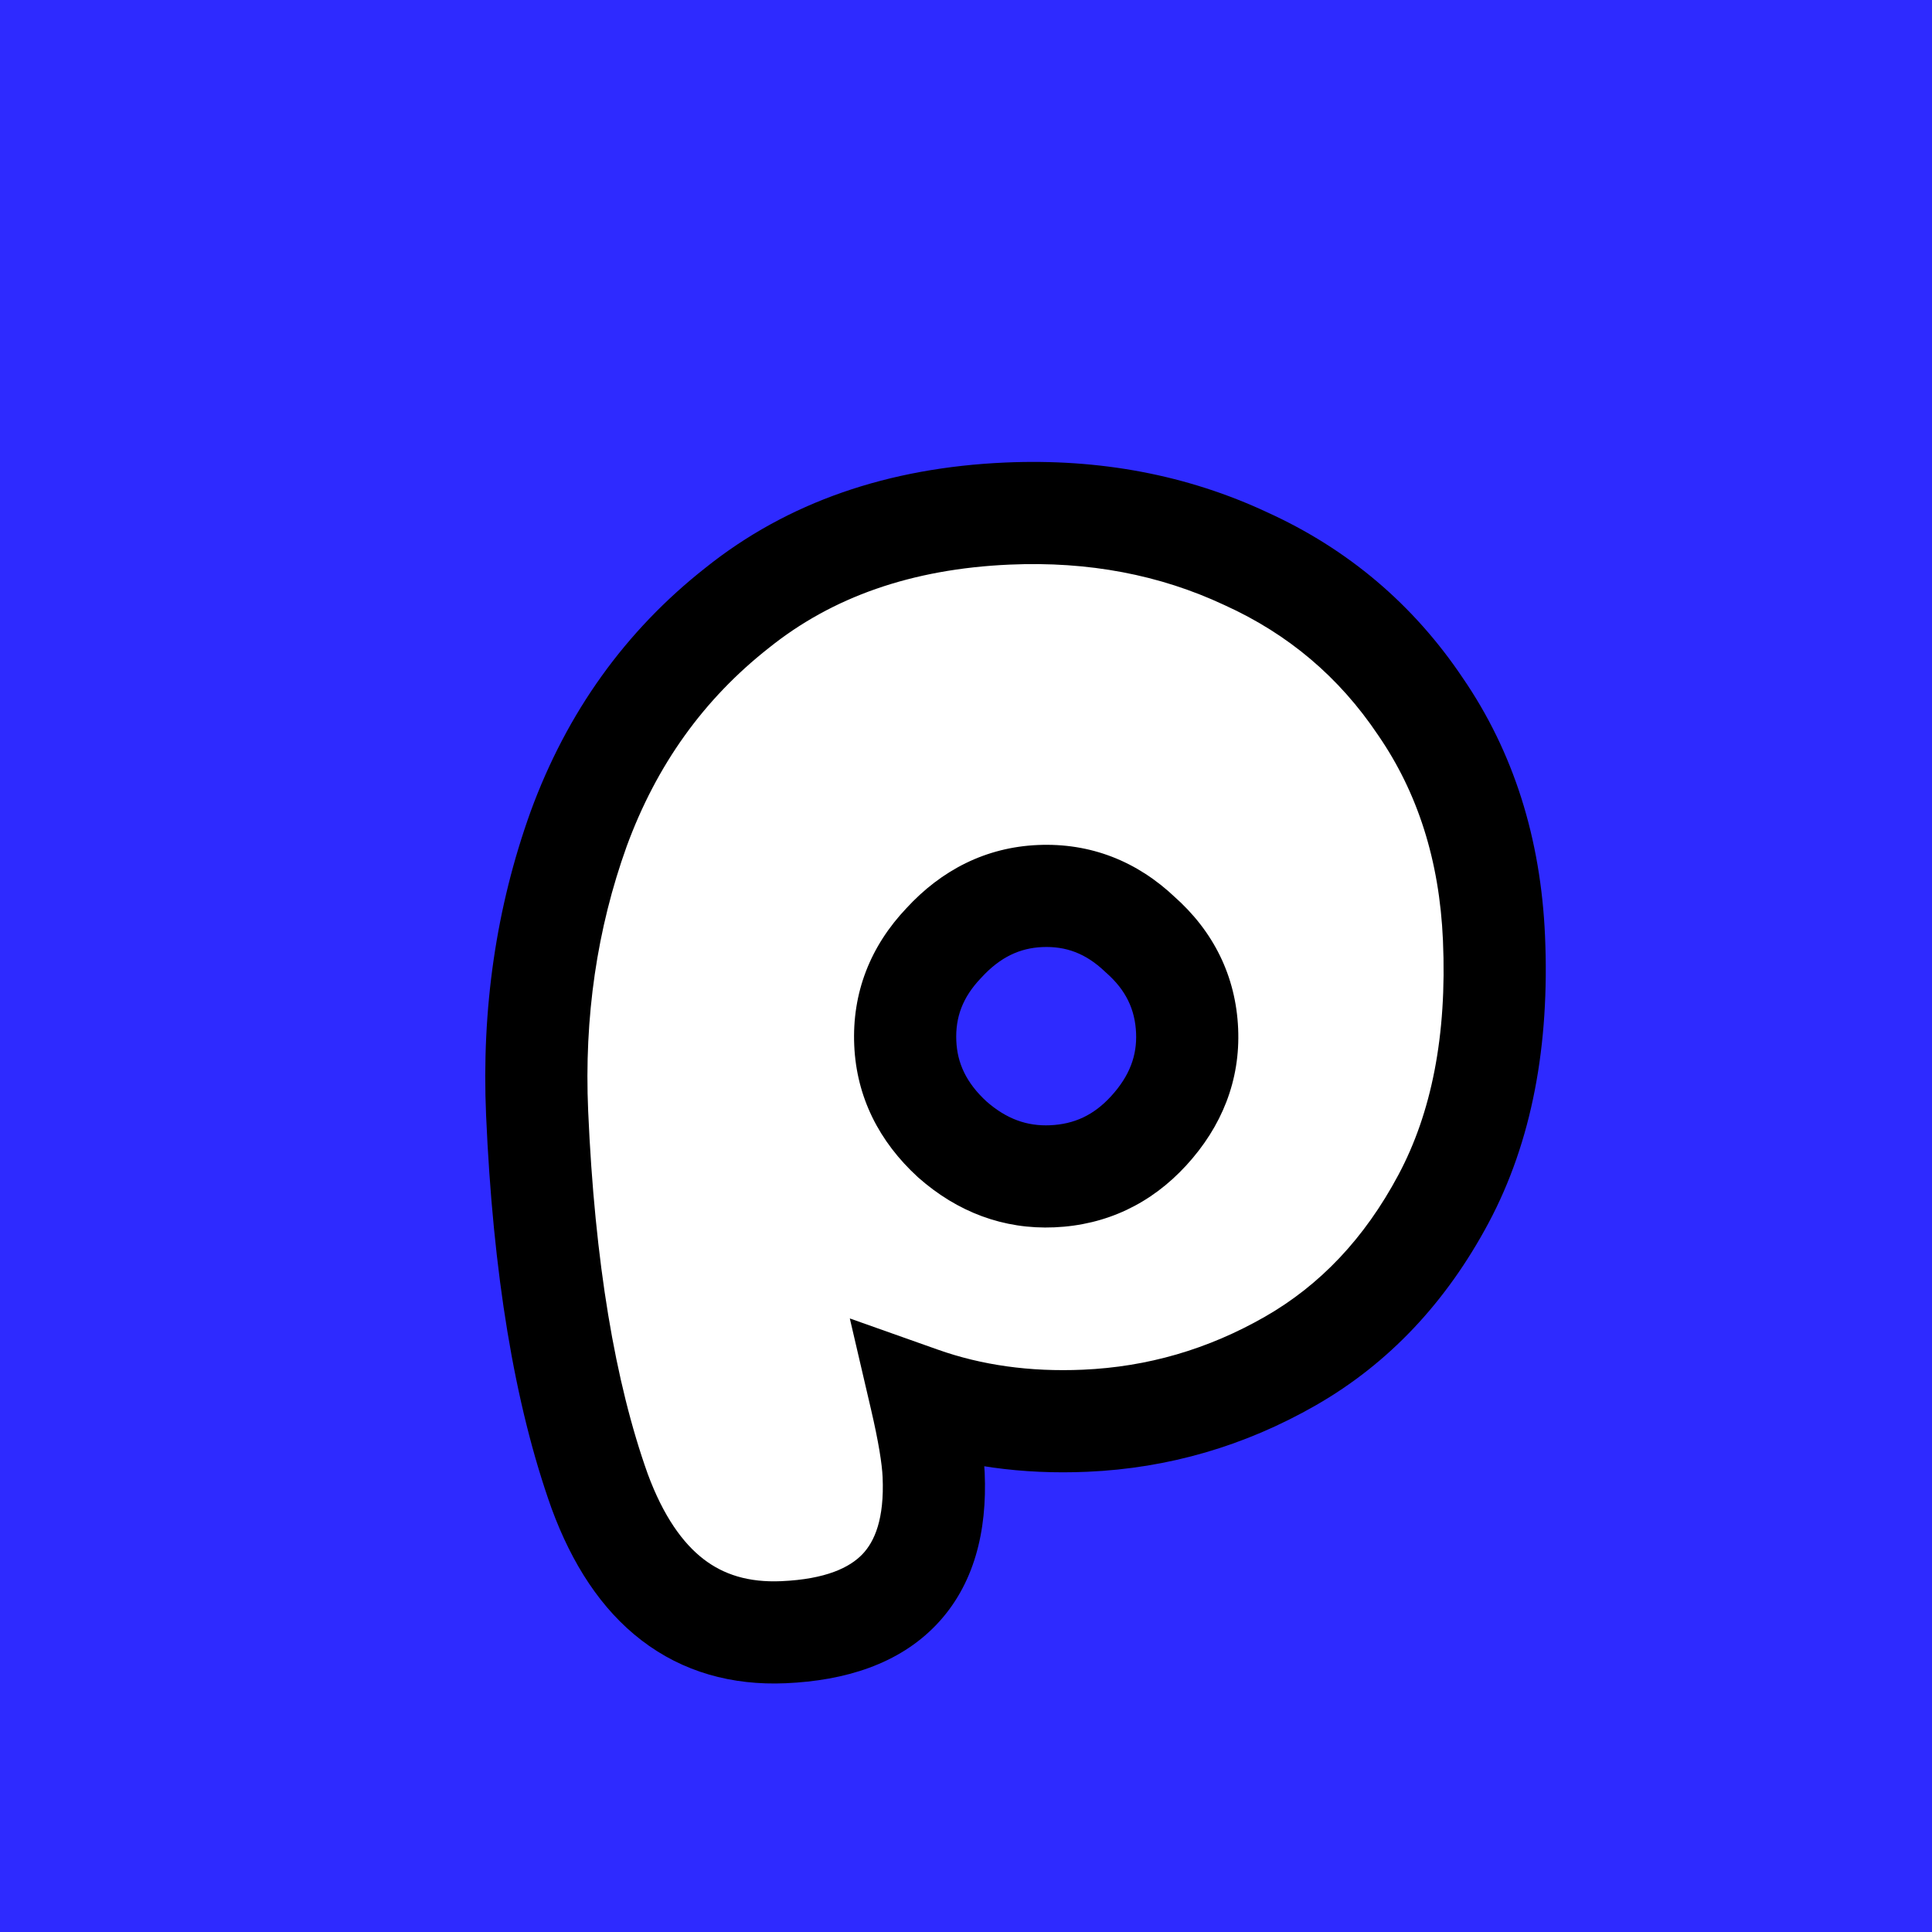
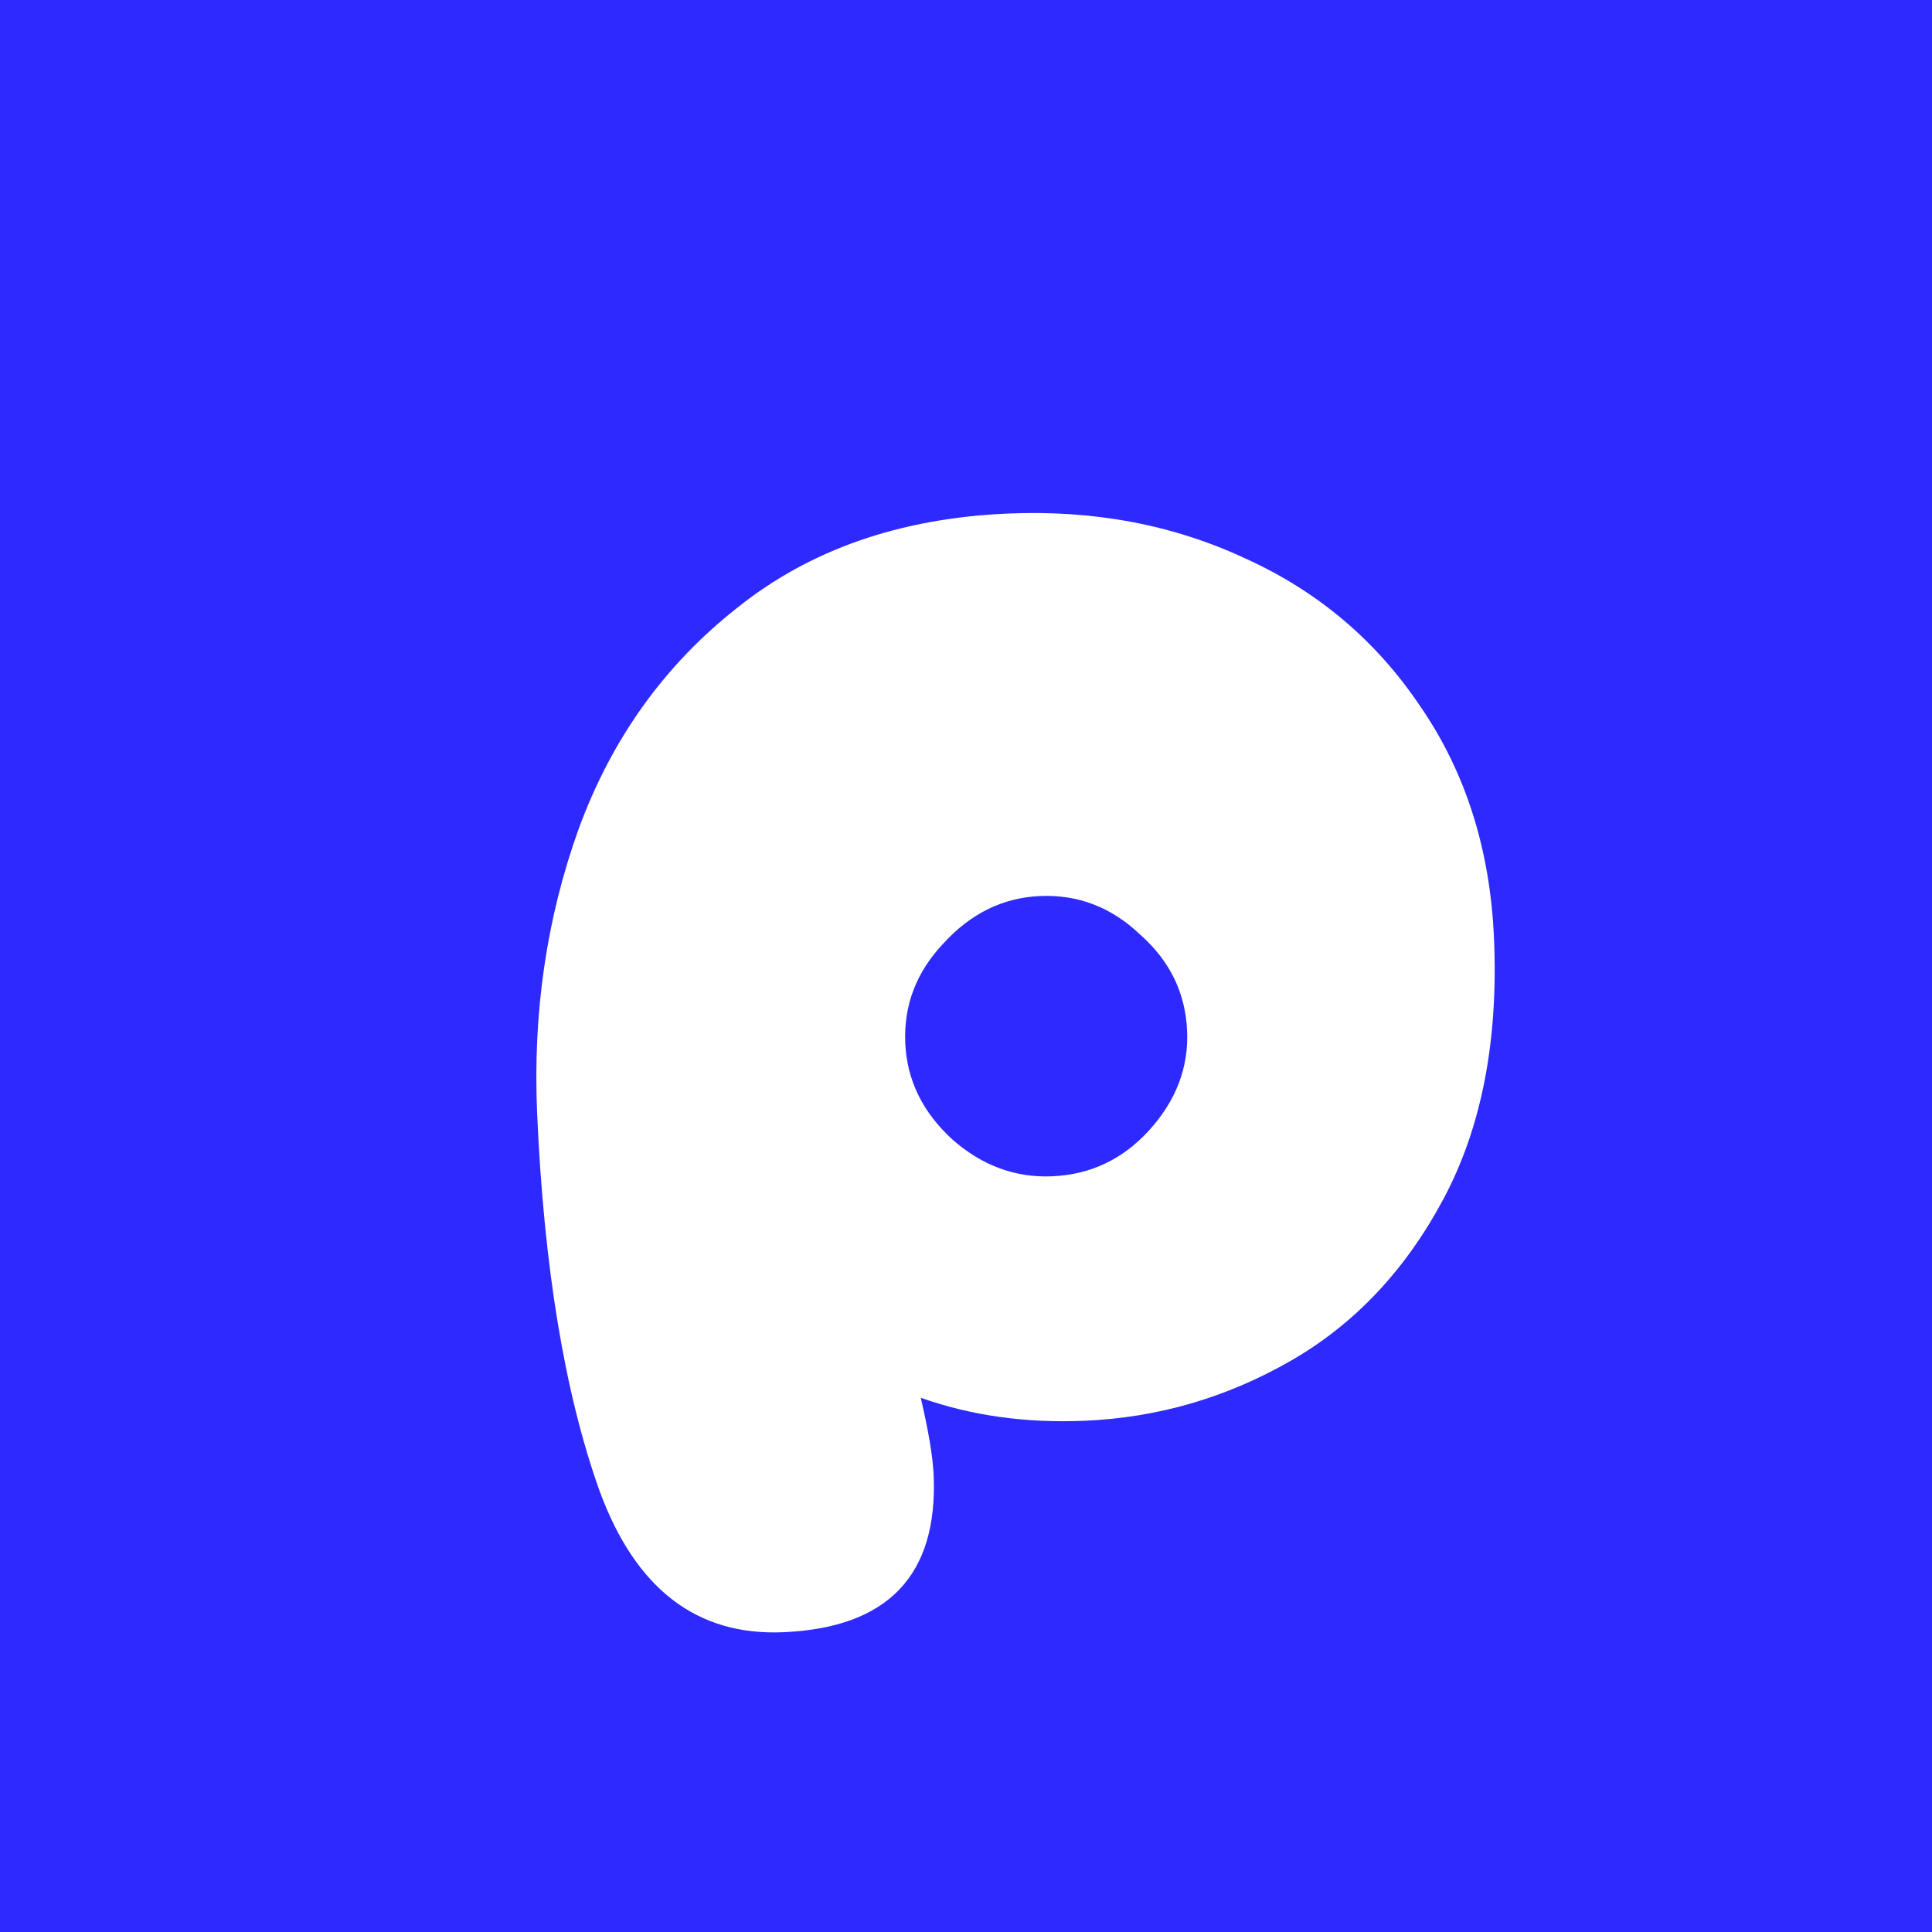
<svg xmlns="http://www.w3.org/2000/svg" width="512" height="512" viewBox="0 0 512 512" fill="none">
  <rect width="512" height="512" fill="#2E2AFF" />
  <g filter="url(#filter0_d_1_2424)">
    <mask id="path-1-outside-1_1_2424" maskUnits="userSpaceOnUse" x="107.751" y="102.727" width="296.732" height="333.039" fill="black">
      <rect fill="white" x="107.751" y="102.727" width="296.732" height="333.039" />
      <path d="M194.088 419.014C171.15 420.016 154.911 407.552 145.371 381.624C136.111 355.683 130.589 322.292 128.806 281.451C127.645 254.876 131.314 229.772 139.811 206.139C148.576 182.214 162.577 162.685 181.815 147.551C201.041 132.138 224.921 123.808 253.454 122.563C276.392 121.561 297.446 125.546 316.615 134.519C335.773 143.211 351.197 156.271 362.888 173.698C374.859 191.112 381.358 211.568 382.384 235.066C383.568 262.2 379.109 285.236 369.006 304.175C358.902 323.114 345.374 337.438 328.421 347.146C311.469 356.855 293.341 362.131 274.04 362.973C258.375 363.657 243.852 361.629 230.473 356.888C232.542 365.766 233.681 372.583 233.888 377.338C235.049 403.913 221.782 417.805 194.088 419.014ZM265.326 298.192C275.396 297.752 283.909 293.737 290.865 286.146C298.088 278.264 301.486 269.427 301.058 259.637C300.618 249.566 296.463 241.059 288.593 234.116C280.99 226.881 272.154 223.483 262.083 223.923C252.292 224.35 243.786 228.505 236.563 236.388C229.327 243.991 225.93 252.827 226.369 262.898C226.797 272.688 230.952 281.195 238.834 288.418C246.705 295.361 255.535 298.619 265.326 298.192Z" />
    </mask>
    <path d="M194.088 419.014C171.15 420.016 154.911 407.552 145.371 381.624C136.111 355.683 130.589 322.292 128.806 281.451C127.645 254.876 131.314 229.772 139.811 206.139C148.576 182.214 162.577 162.685 181.815 147.551C201.041 132.138 224.921 123.808 253.454 122.563C276.392 121.561 297.446 125.546 316.615 134.519C335.773 143.211 351.197 156.271 362.888 173.698C374.859 191.112 381.358 211.568 382.384 235.066C383.568 262.2 379.109 285.236 369.006 304.175C358.902 323.114 345.374 337.438 328.421 347.146C311.469 356.855 293.341 362.131 274.04 362.973C258.375 363.657 243.852 361.629 230.473 356.888C232.542 365.766 233.681 372.583 233.888 377.338C235.049 403.913 221.782 417.805 194.088 419.014ZM265.326 298.192C275.396 297.752 283.909 293.737 290.865 286.146C298.088 278.264 301.486 269.427 301.058 259.637C300.618 249.566 296.463 241.059 288.593 234.116C280.99 226.881 272.154 223.483 262.083 223.923C252.292 224.35 243.786 228.505 236.563 236.388C229.327 243.991 225.93 252.827 226.369 262.898C226.797 272.688 230.952 281.195 238.834 288.418C246.705 295.361 255.535 298.619 265.326 298.192Z" fill="white" />
-     <path d="M145.371 381.624L132.621 386.175L132.643 386.237L132.666 386.298L145.371 381.624ZM139.811 206.139L127.099 201.482L127.085 201.52L127.072 201.559L139.811 206.139ZM181.815 147.551L190.186 158.191L190.235 158.153L190.283 158.114L181.815 147.551ZM316.615 134.519L310.876 146.78L310.949 146.814L311.021 146.847L316.615 134.519ZM362.888 173.698L351.646 181.24L351.689 181.304L351.732 181.367L362.888 173.698ZM369.006 304.175L380.95 310.547L369.006 304.175ZM328.421 347.146L335.149 358.894L328.421 347.146ZM230.473 356.888L234.994 344.128L211.672 335.863L217.288 359.961L230.473 356.888ZM290.865 286.146L300.846 295.292L300.846 295.292L290.865 286.146ZM288.593 234.116L279.26 243.923L279.445 244.099L279.637 244.268L288.593 234.116ZM236.563 236.388L246.369 245.72L246.457 245.628L246.544 245.534L236.563 236.388ZM238.834 288.418L229.688 298.399L229.782 298.486L229.878 298.57L238.834 288.418ZM194.088 419.014L193.498 405.489C184.797 405.869 178.233 403.735 172.948 399.678C167.453 395.461 162.262 388.326 158.076 376.949L145.371 381.624L132.666 386.298C138.02 400.85 145.718 412.911 156.463 421.157C167.416 429.564 180.441 433.161 194.679 432.539L194.088 419.014ZM145.371 381.624L158.121 377.072C149.478 352.861 144.08 320.938 142.331 280.86L128.806 281.451L115.281 282.041C117.097 323.646 122.743 358.504 132.621 386.175L145.371 381.624ZM128.806 281.451L142.331 280.86C141.243 255.939 144.683 232.6 152.551 210.72L139.811 206.139L127.072 201.559C117.944 226.945 114.048 253.814 115.281 282.041L128.806 281.451ZM139.811 206.139L152.523 210.796C160.461 189.128 173.005 171.707 190.186 158.191L181.815 147.551L173.445 136.911C152.15 153.663 136.691 175.3 127.099 201.482L139.811 206.139ZM181.815 147.551L190.283 158.114C206.921 144.775 227.912 137.229 254.044 136.088L253.454 122.563L252.863 109.038C221.93 110.388 195.162 119.5 173.348 136.989L181.815 147.551ZM253.454 122.563L254.044 136.088C274.991 135.173 293.848 138.81 310.876 146.78L316.615 134.519L322.354 122.258C301.043 112.283 277.793 107.949 252.863 109.038L253.454 122.563ZM316.615 134.519L311.021 146.847C327.894 154.503 341.36 165.908 351.646 181.24L362.888 173.698L374.131 166.155C361.034 146.634 343.651 131.92 322.209 122.191L316.615 134.519ZM362.888 173.698L351.732 181.367C362.107 196.459 367.931 214.398 368.859 235.656L382.384 235.066L395.909 234.475C394.785 208.738 387.612 185.765 374.045 166.029L362.888 173.698ZM382.384 235.066L368.859 235.656C369.965 261.003 365.759 281.499 357.061 297.803L369.006 304.175L380.95 310.547C392.459 288.973 397.171 263.397 395.909 234.475L382.384 235.066ZM369.006 304.175L357.061 297.803C348.034 314.725 336.221 327.079 321.693 335.399L328.421 347.146L335.149 358.894C354.527 347.796 369.77 331.503 380.95 310.547L369.006 304.175ZM328.421 347.146L321.693 335.399C306.594 344.046 290.568 348.701 273.449 349.448L274.04 362.973L274.63 376.498C296.115 375.56 316.344 369.664 335.149 358.894L328.421 347.146ZM274.04 362.973L273.449 349.448C259.34 350.064 246.571 348.23 234.994 344.128L230.473 356.888L225.951 369.648C241.133 375.028 257.41 377.25 274.63 376.498L274.04 362.973ZM230.473 356.888L217.288 359.961C219.307 368.62 220.212 374.455 220.363 377.929L233.888 377.338L247.413 376.748C247.15 370.711 245.778 362.913 243.657 353.815L230.473 356.888ZM233.888 377.338L220.363 377.929C220.846 388.986 218.25 394.955 215.018 398.339C211.687 401.827 205.396 404.97 193.498 405.489L194.088 419.014L194.679 432.539C210.474 431.85 224.664 427.442 234.599 417.038C244.634 406.53 248.091 392.265 247.413 376.748L233.888 377.338ZM265.326 298.192L265.916 311.717C279.659 311.117 291.523 305.467 300.846 295.292L290.865 286.146L280.884 277C276.296 282.007 271.134 284.388 264.735 284.667L265.326 298.192ZM290.865 286.146L300.846 295.292C310.252 285.028 315.182 272.768 314.583 259.046L301.058 259.637L287.533 260.227C287.789 266.087 285.924 271.5 280.884 277L290.865 286.146ZM301.058 259.637L314.583 259.046C313.976 245.134 308.051 233.229 297.549 223.964L288.593 234.116L279.637 244.268C284.876 248.89 287.261 253.999 287.533 260.227L301.058 259.637ZM288.593 234.116L297.926 224.309C287.781 214.655 275.405 209.79 261.493 210.398L262.083 223.923L262.674 237.448C268.902 237.176 274.199 239.107 279.26 243.923L288.593 234.116ZM262.083 223.923L261.493 210.398C247.771 210.997 235.987 216.977 226.581 227.242L236.563 236.388L246.544 245.534C251.584 240.033 256.814 237.703 262.674 237.448L262.083 223.923ZM236.563 236.388L226.756 227.055C217.101 237.2 212.237 249.576 212.844 263.488L226.369 262.898L239.894 262.307C239.622 256.079 241.553 250.781 246.369 245.72L236.563 236.388ZM226.369 262.898L212.844 263.488C213.443 277.21 219.424 288.994 229.688 298.399L238.834 288.418L247.98 278.437C242.48 273.397 240.15 268.167 239.894 262.307L226.369 262.898ZM238.834 288.418L229.878 298.57C240.17 307.649 252.363 312.309 265.916 311.717L265.326 298.192L264.735 284.667C258.707 284.93 253.24 283.074 247.79 278.266L238.834 288.418Z" fill="black" mask="url(#path-1-outside-1_1_2424)" />
  </g>
  <defs>
    <filter id="filter0_d_1_2424" x="115.059" y="108.874" width="294.587" height="337.272" filterUnits="userSpaceOnUse" color-interpolation-filters="sRGB">
      <feFlood flood-opacity="0" result="BackgroundImageFix" />
      <feColorMatrix in="SourceAlpha" type="matrix" values="0 0 0 0 0 0 0 0 0 0 0 0 0 0 0 0 0 0 127 0" result="hardAlpha" />
      <feOffset dx="13.538" dy="13.538" />
      <feComposite in2="hardAlpha" operator="out" />
      <feColorMatrix type="matrix" values="0 0 0 0 0 0 0 0 0 0 0 0 0 0 0 0 0 0 1 0" />
      <feBlend mode="normal" in2="BackgroundImageFix" result="effect1_dropShadow_1_2424" />
      <feBlend mode="normal" in="SourceGraphic" in2="effect1_dropShadow_1_2424" result="shape" />
    </filter>
  </defs>
</svg>